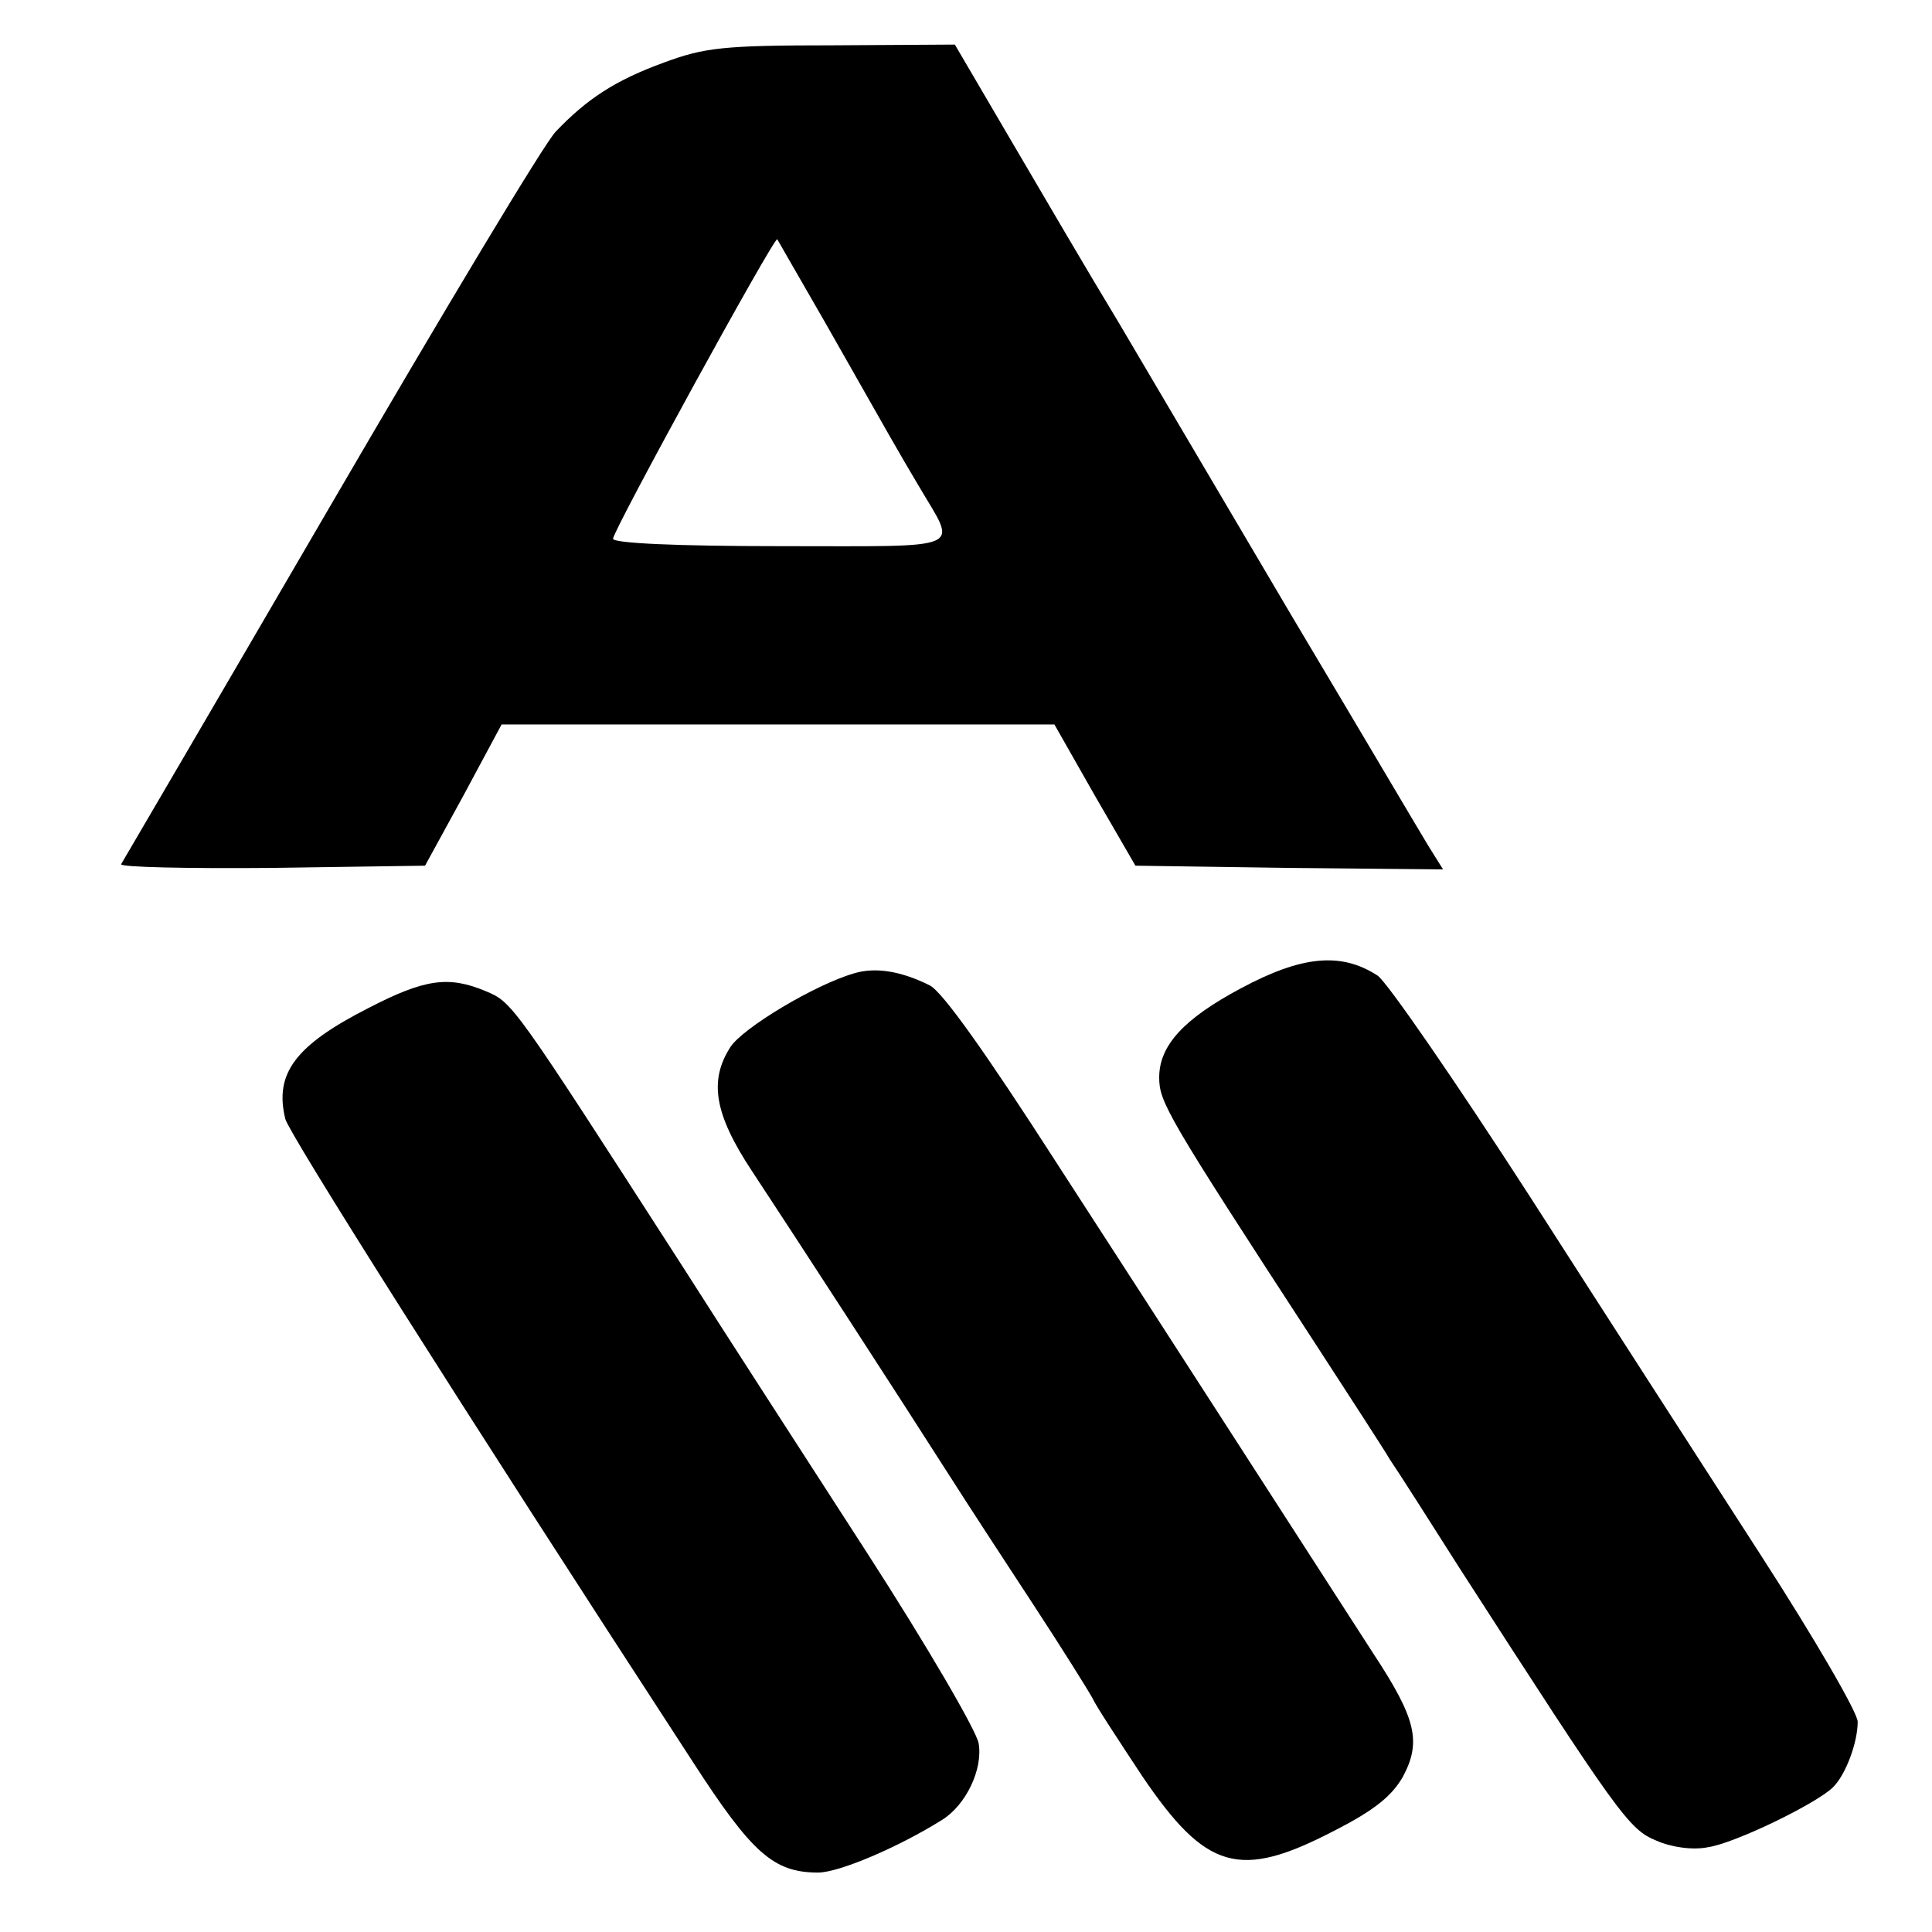
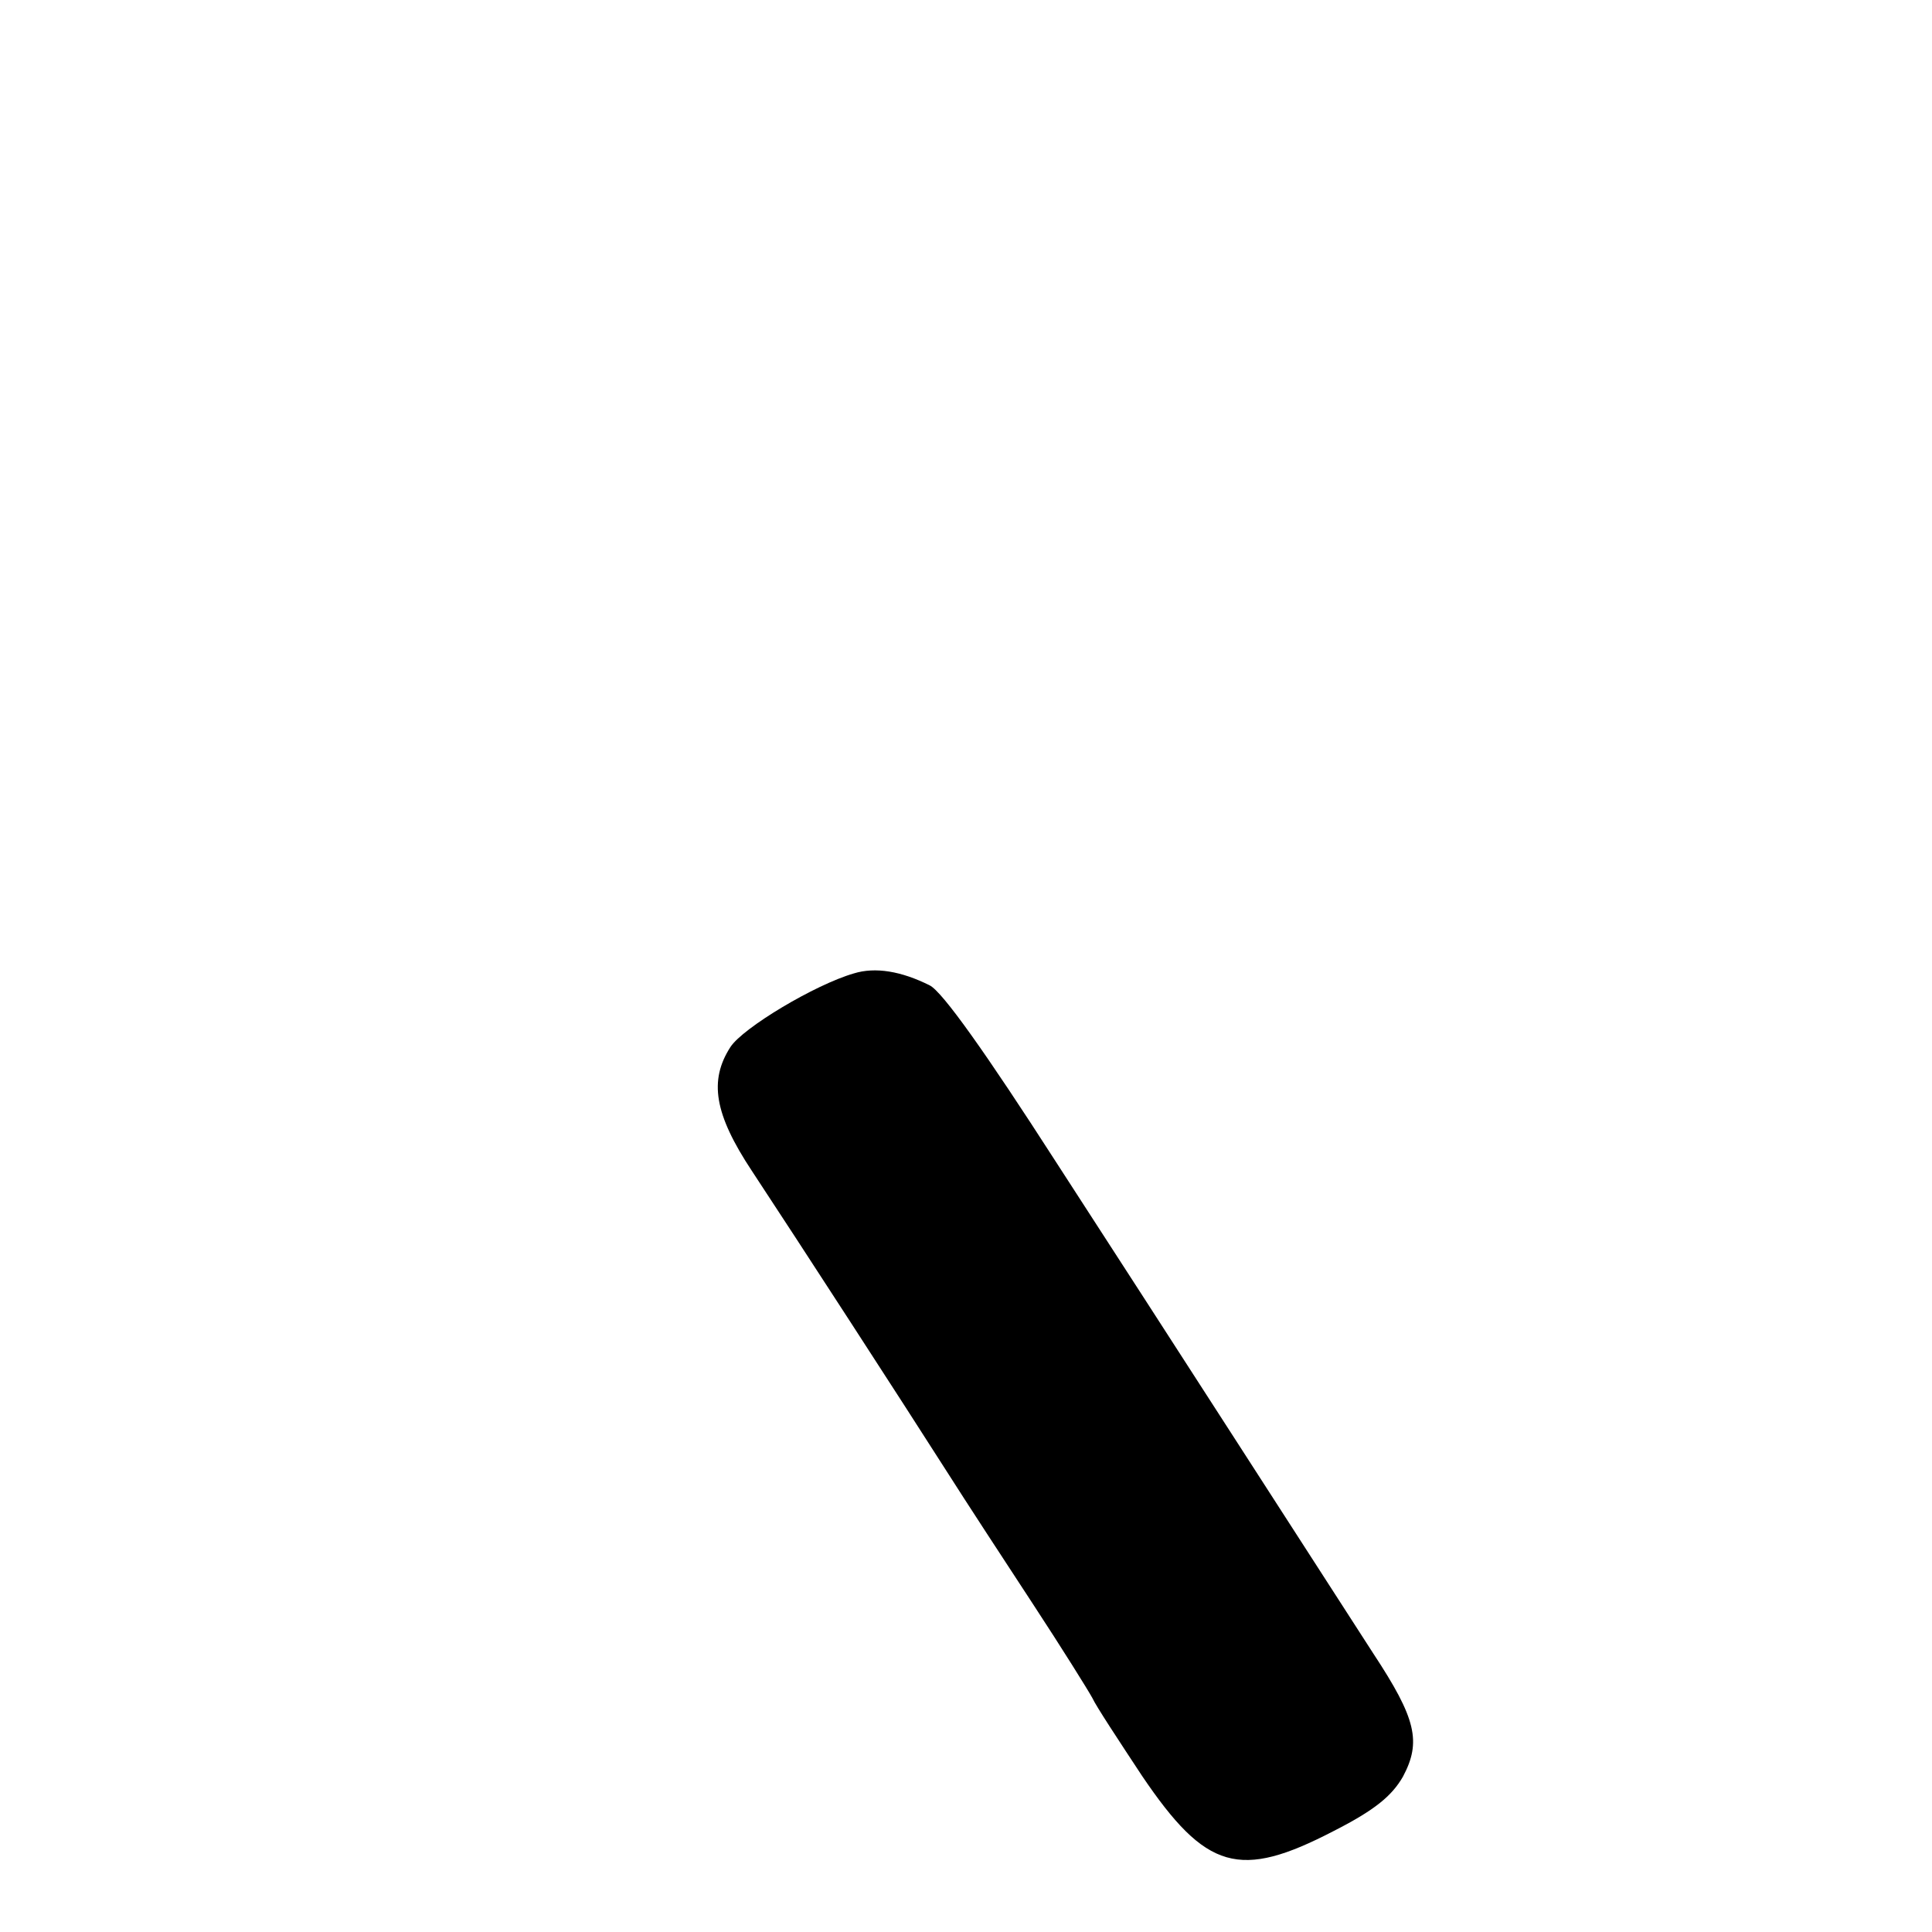
<svg xmlns="http://www.w3.org/2000/svg" version="1.0" width="260pt" height="260pt" viewBox="0 0 260 260" preserveAspectRatio="xMidYMid meet">
  <g transform="translate(0,260) scale(0.1,-0.1)" fill="#000000" stroke="none">
-     <path d="M894 2516 c-66 -24 -104 -49 -146 -93 -15 -15 -151 -242 -303 -503 -152 -261 -279 -478 -282 -483 -2 -4 89 -6 203 -5 l206 3 52 95 51 95 372 0 372 0 54 -95 55 -95 207 -3 207 -2 -20 32 c-11 18 -93 157 -183 308 -89 151 -194 329 -233 395 -40 66 -105 177 -146 247 l-75 128 -165 -1 c-146 0 -172 -3 -226 -23z m217 -351 c92 -162 94 -166 126 -220 51 -87 68 -80 -186 -80 -142 0 -226 4 -226 10 0 11 217 407 221 403 1 -2 30 -52 65 -113z" />
-     <path d="M1670 1270 c-77 -41 -110 -77 -110 -120 0 -33 10 -51 208 -355 46 -71 93 -143 103 -160 11 -16 53 -82 93 -145 214 -332 228 -352 265 -367 20 -9 49 -13 69 -9 36 5 147 59 169 81 17 17 33 60 33 88 0 12 -58 112 -129 222 -71 110 -211 327 -311 483 -100 155 -193 290 -206 299 -49 32 -102 27 -184 -17z" />
    <path d="M1149 1290 c-52 -15 -149 -73 -166 -99 -29 -45 -22 -90 29 -167 62 -94 204 -313 262 -404 26 -41 79 -122 117 -180 38 -58 73 -114 79 -125 5 -11 36 -58 67 -105 86 -127 131 -140 258 -74 55 28 78 47 93 73 25 47 18 78 -40 166 -75 116 -275 427 -428 663 -92 143 -152 228 -169 236 -38 19 -73 25 -102 16z" />
-     <path d="M495 1243 c-98 -50 -126 -88 -111 -149 6 -21 228 -373 549 -866 79 -122 108 -148 168 -148 28 0 108 34 167 71 32 20 55 68 49 103 -3 17 -70 132 -150 256 -80 124 -192 297 -248 385 -228 354 -229 356 -265 371 -50 21 -82 17 -159 -23z" />
  </g>
</svg>